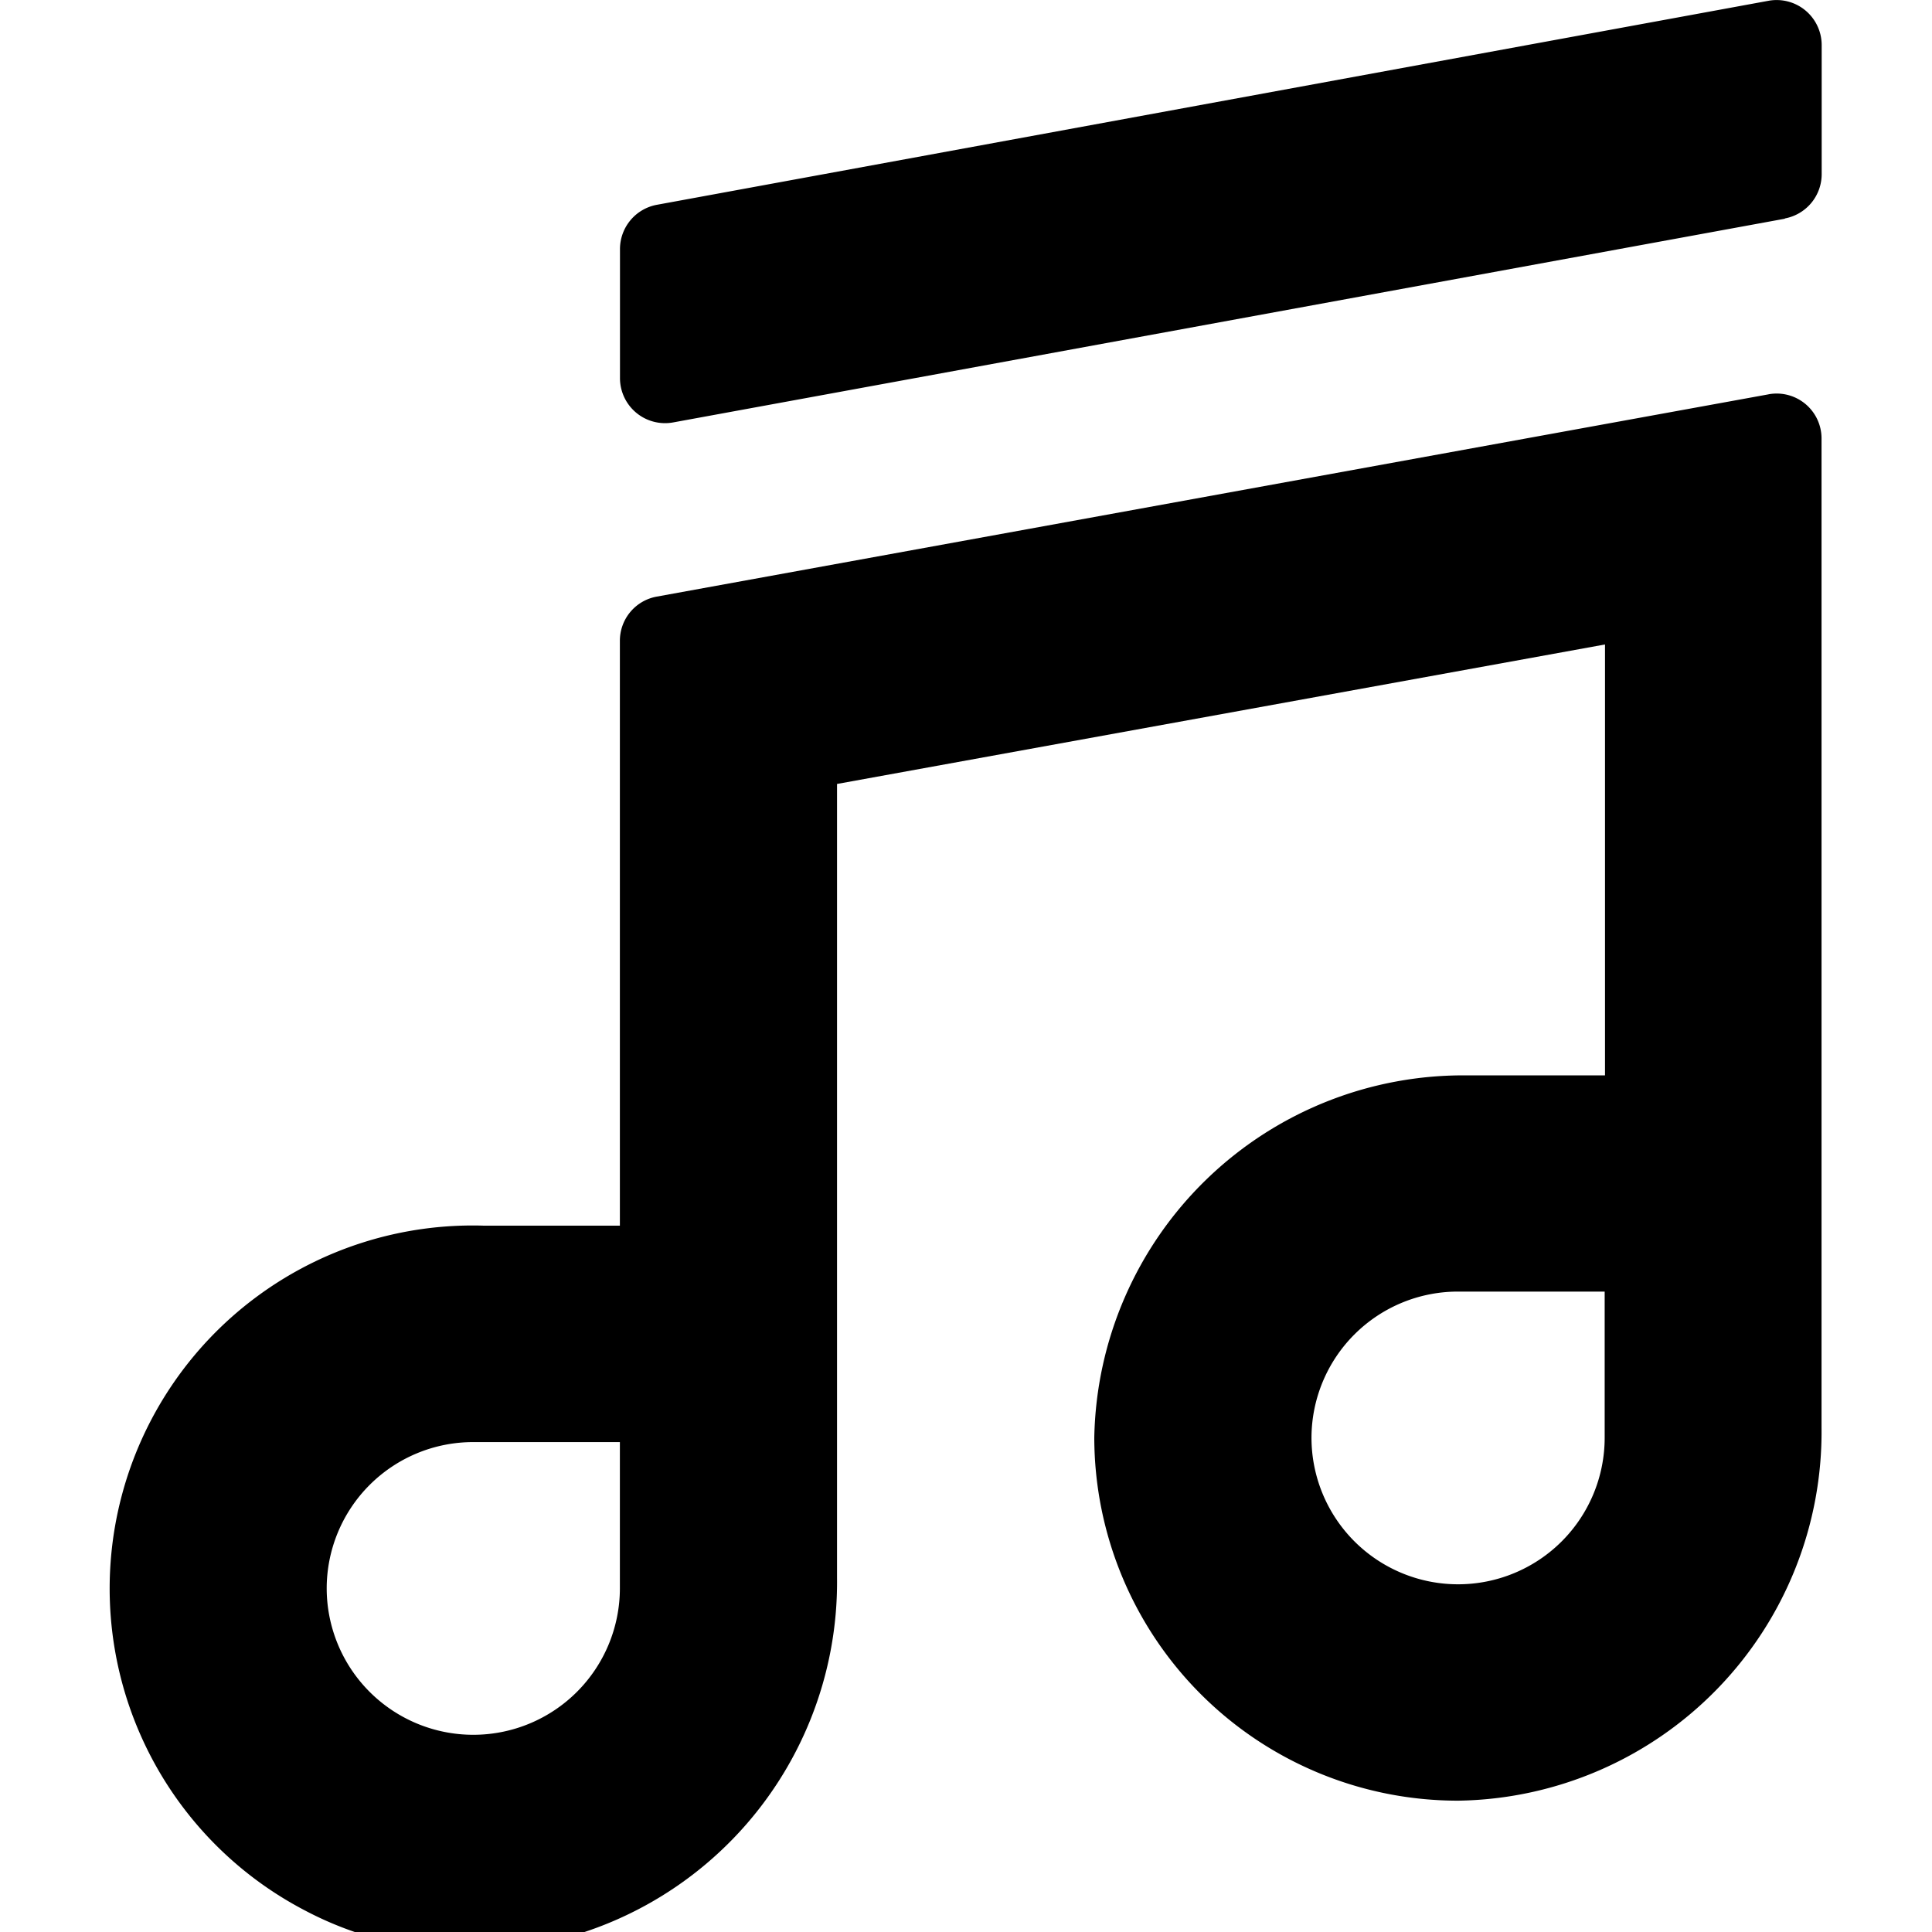
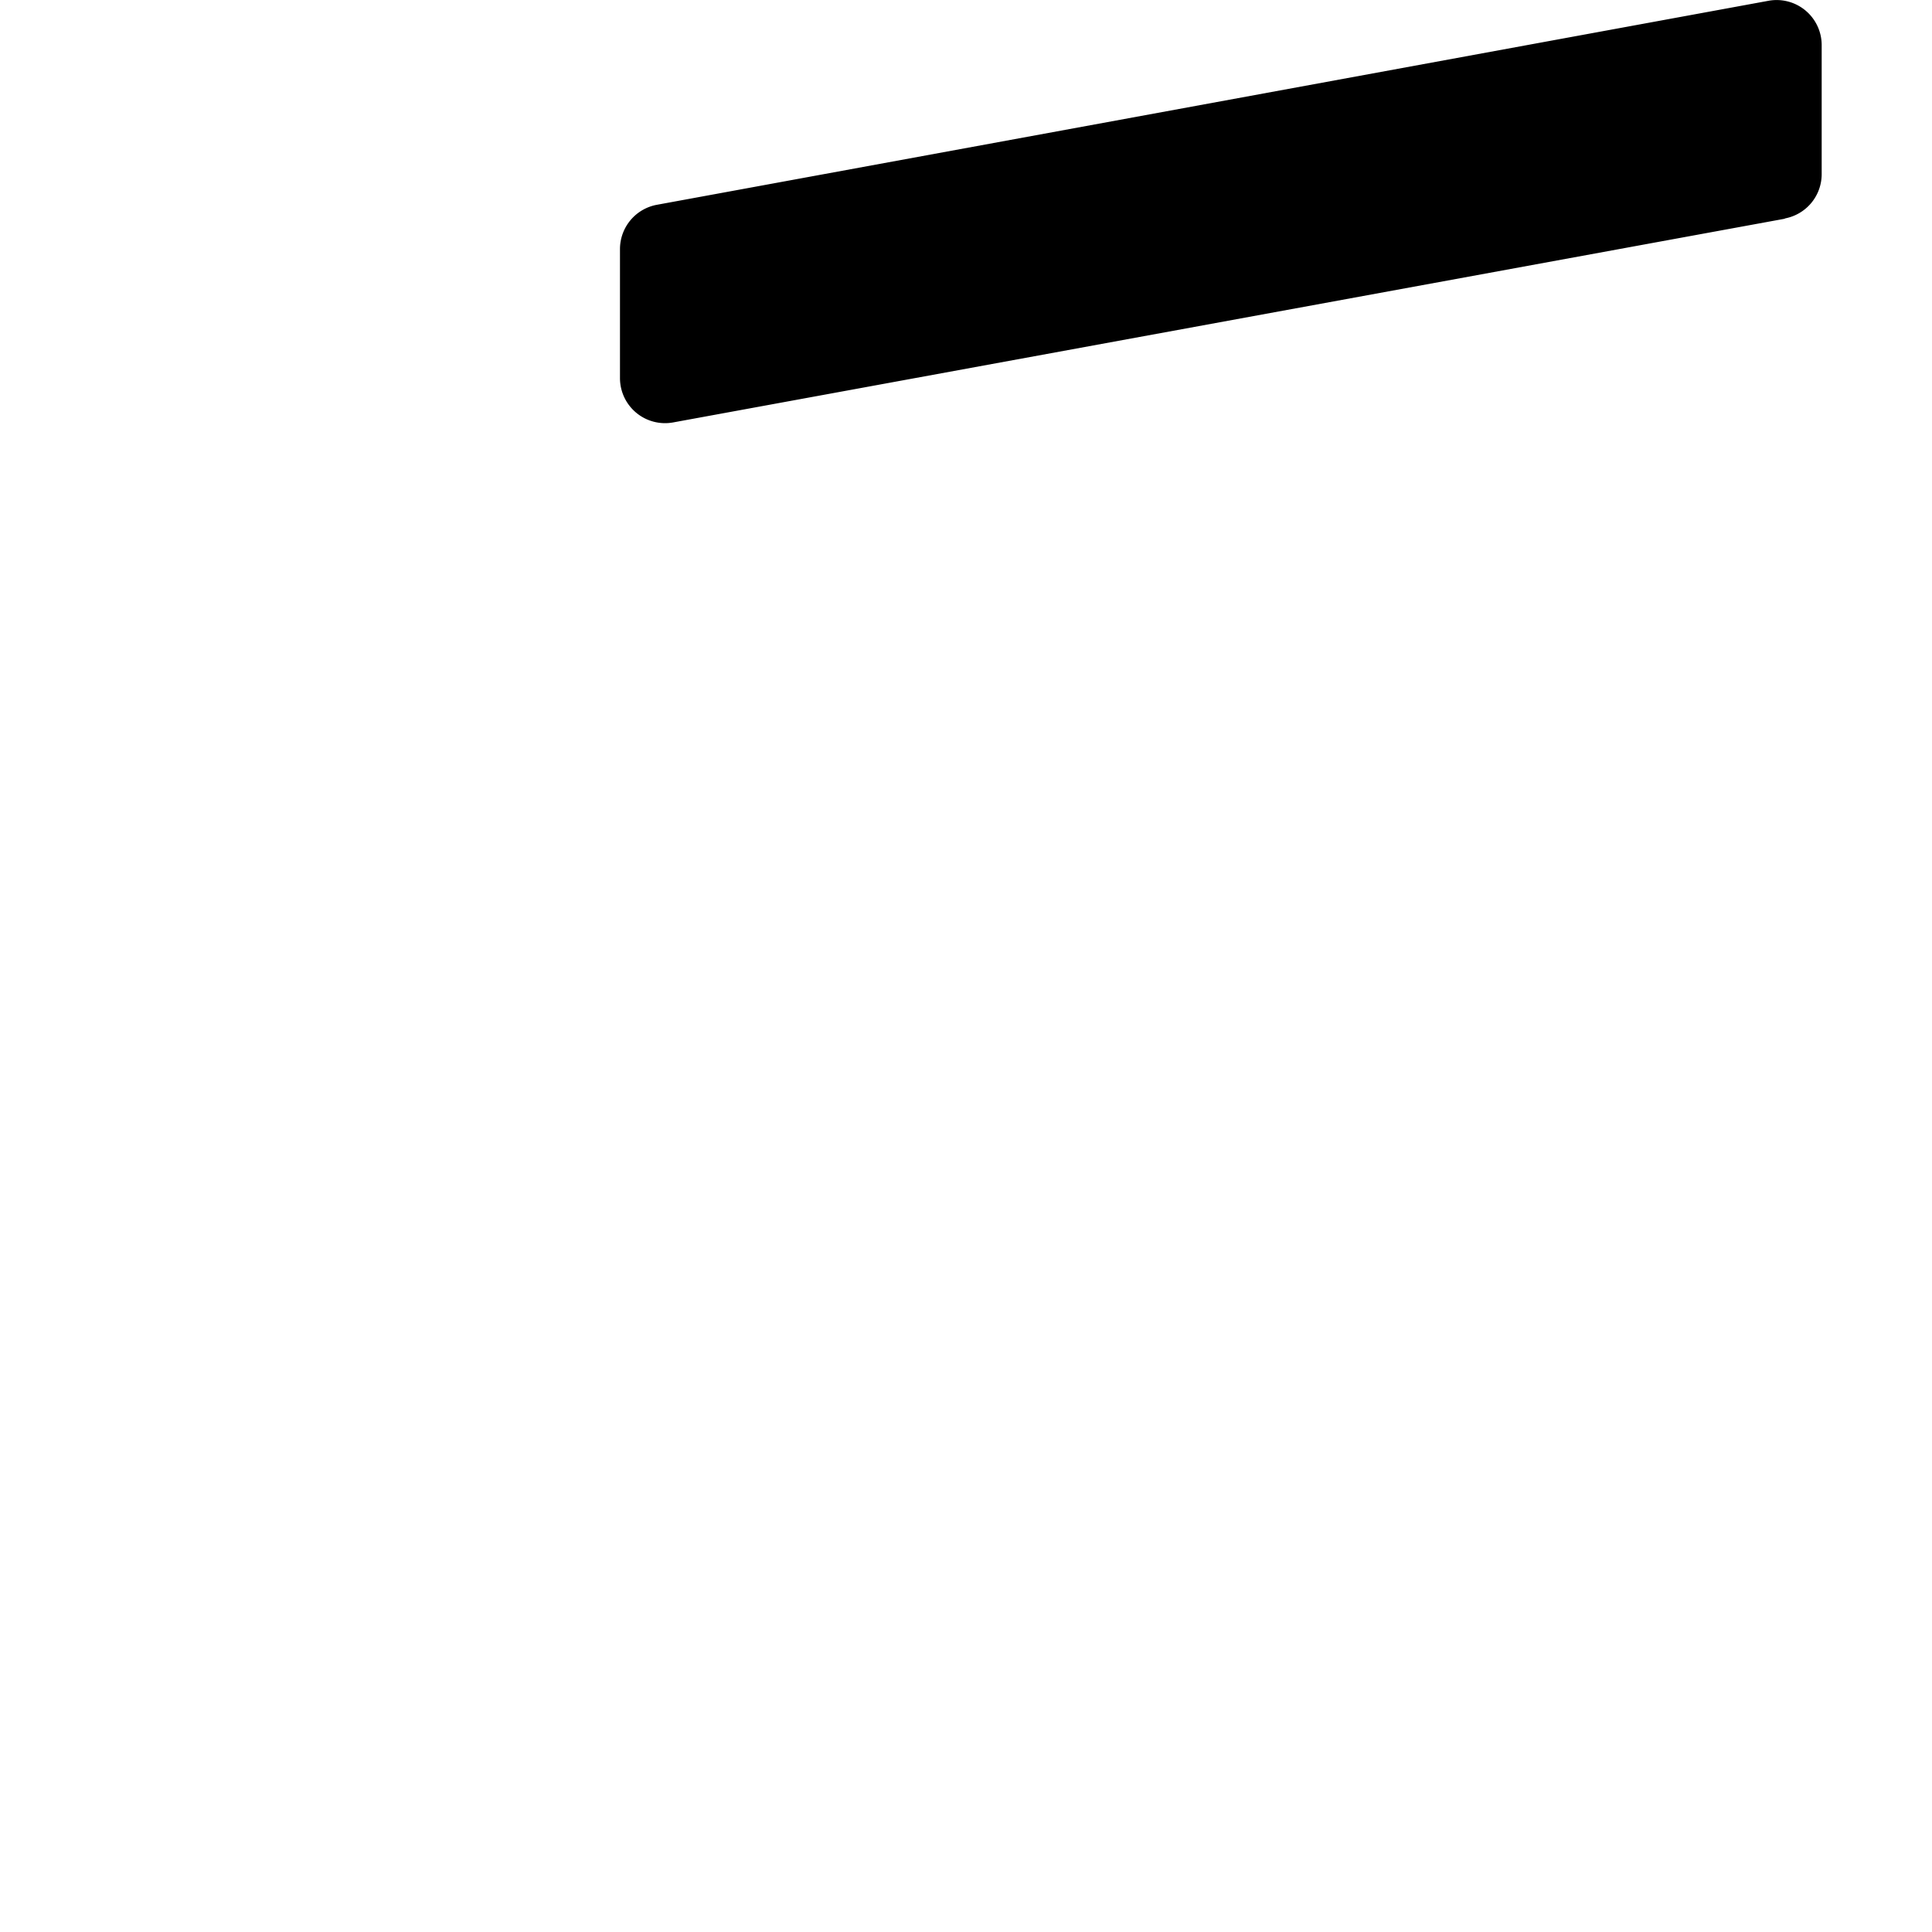
<svg xmlns="http://www.w3.org/2000/svg" width="40" height="40" viewBox="0 0 40 40">
  <defs>
    <clipPath id="a">
      <path data-name="長方形 47" transform="translate(.223)" stroke="#707070" d="M0 0h40v40H0z" />
    </clipPath>
  </defs>
  <g data-name="マスクグループ 6" transform="translate(-.223)" clip-path="url(#a)">
    <g data-name="グループ 87">
-       <path data-name="パス 62" d="M36.84 8.164l-23.019 4.188a.928.928 0 00-.764.915v12.109H10.24a7.516 7.516 0 00-3.713 14.173 7.221 7.221 0 003.5.84h.005a7.636 7.636 0 007.521-7.724V16.231l15.9-2.888v8.922h-2.825a7.641 7.641 0 00-7.749 7.5 7.529 7.529 0 007.536 7.516 7.636 7.636 0 007.521-7.724V9.079a.929.929 0 00-1.1-.915zm-9.464 21.602a3.032 3.032 0 013.035-3.025h3.035v3.025a3.035 3.035 0 01-6.07 0zM6.987 32.882a3.032 3.032 0 013.035-3.025h3.035v3.025a3.035 3.035 0 01-6.07 0z" />
      <path data-name="パス 63" d="M37.178 4.528L14.159 8.746a.933.933 0 01-1.1-.915V5.155a.933.933 0 01.764-.915L36.839.016a.933.933 0 011.1.915v2.677a.933.933 0 01-.764.915z" />
    </g>
  </g>
</svg>